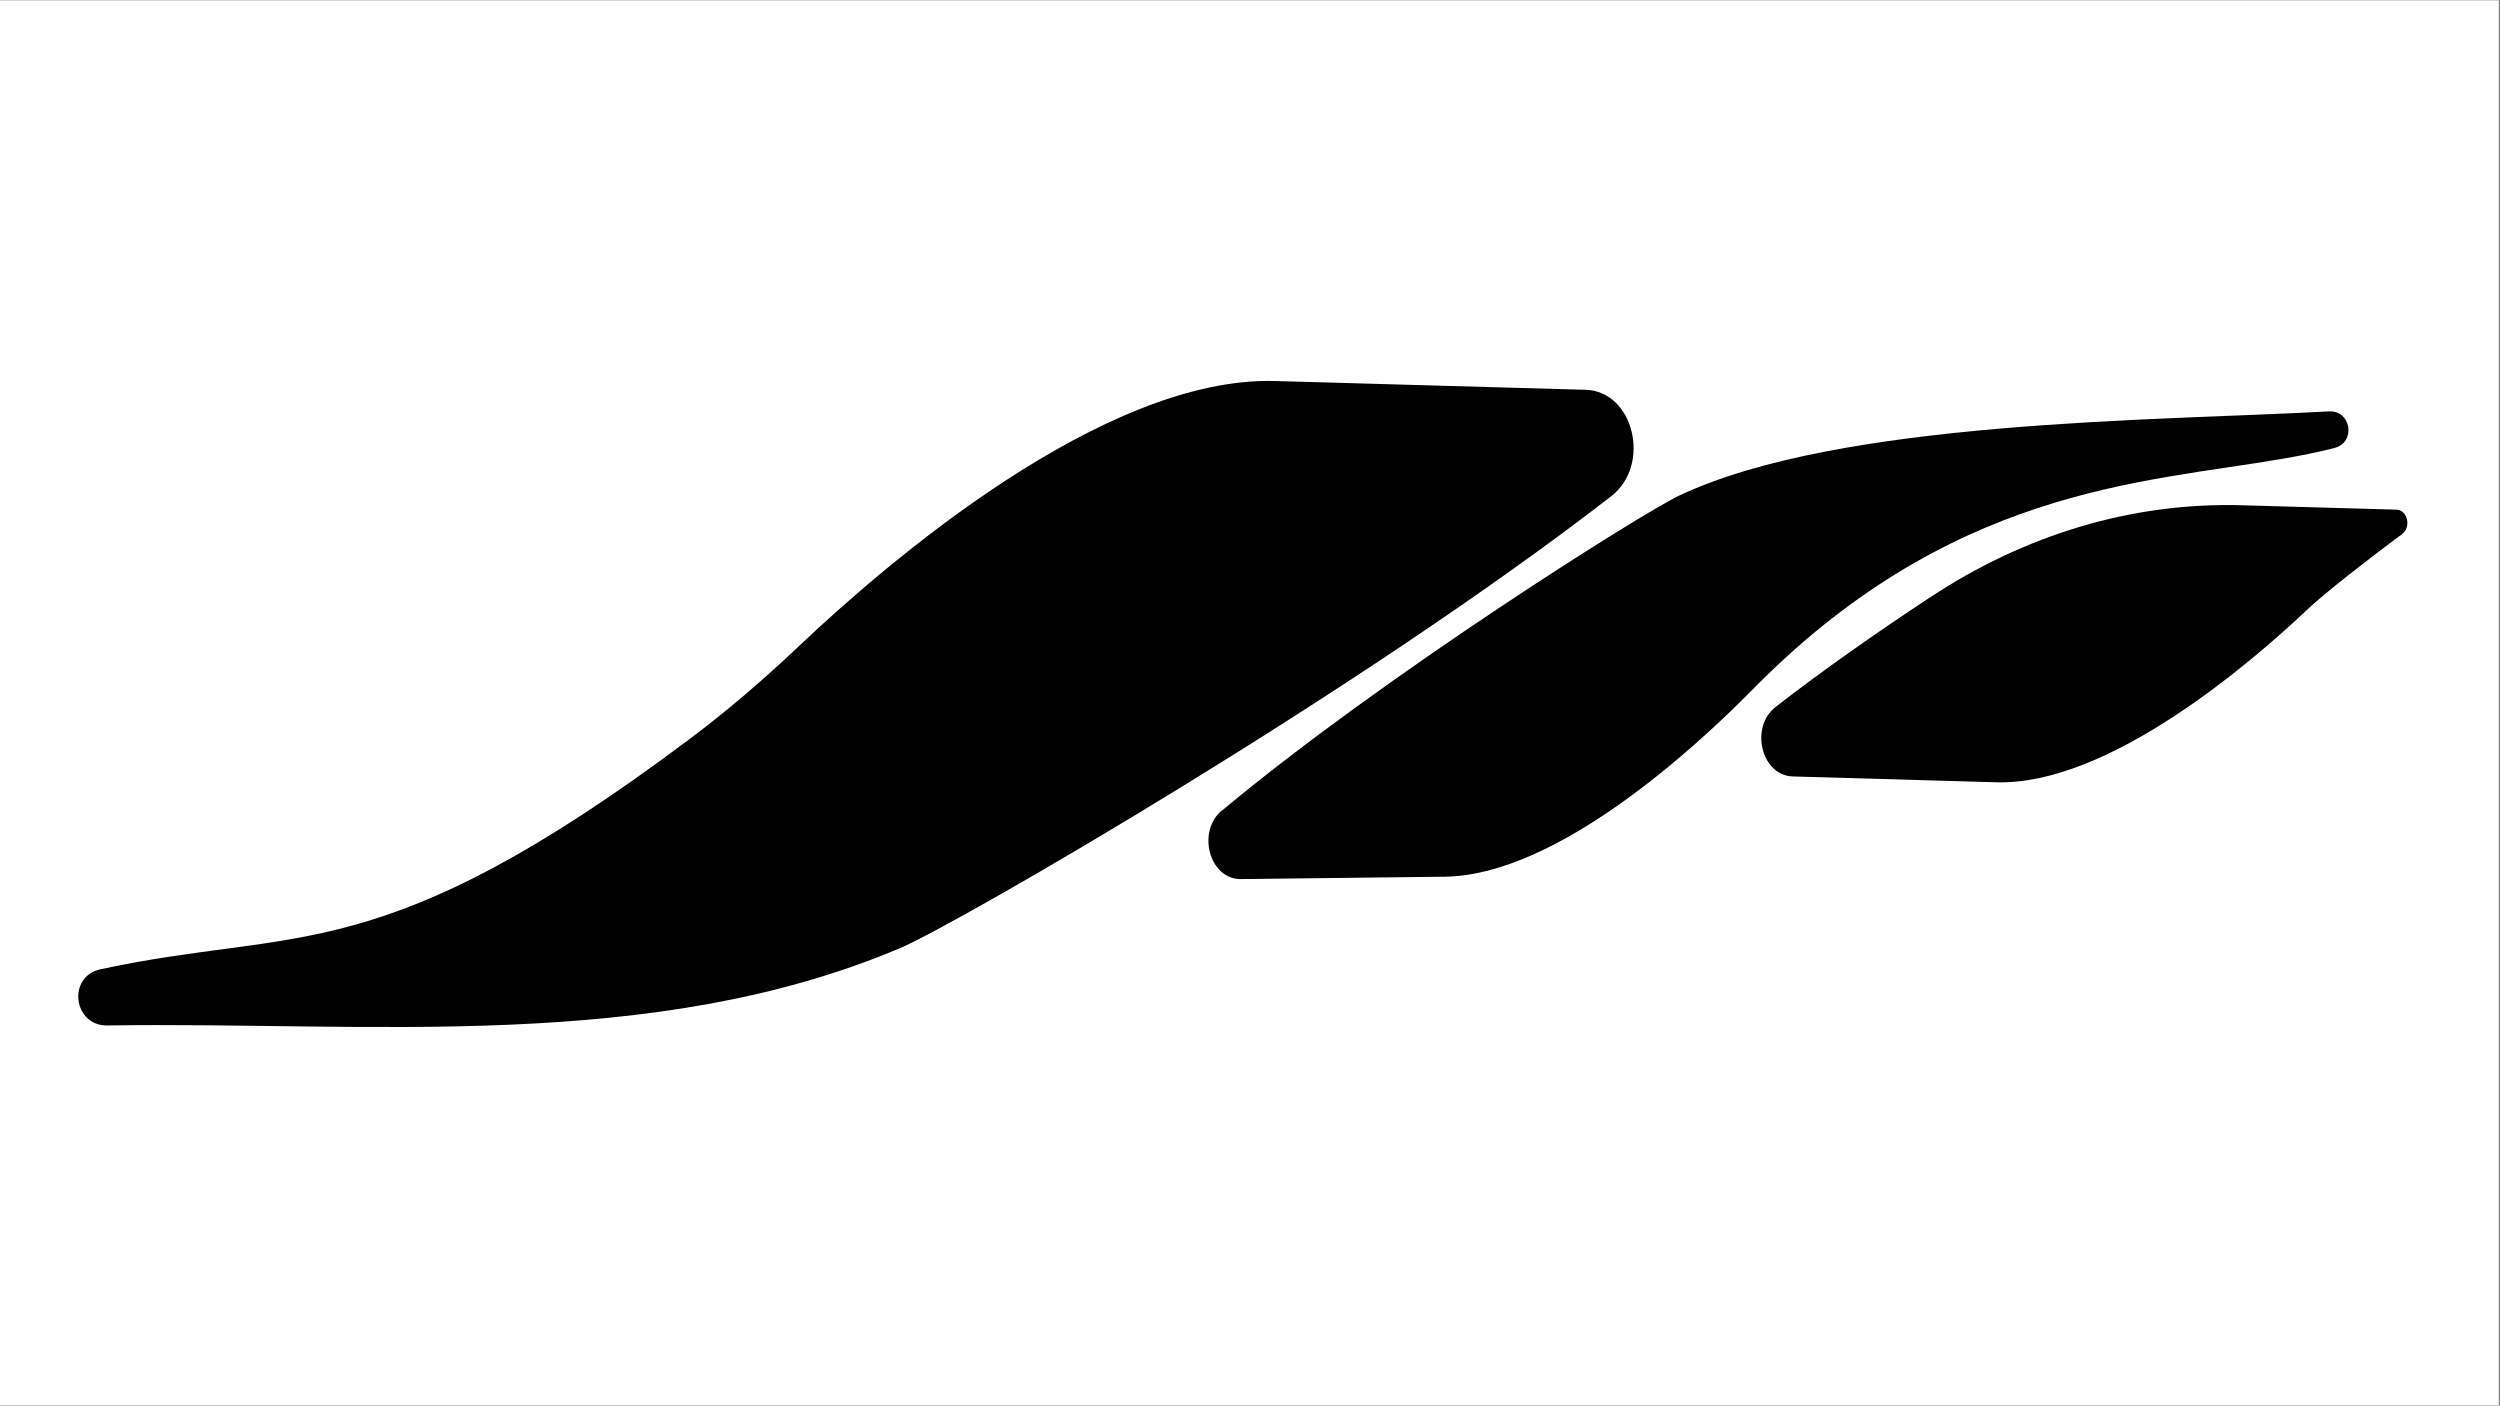
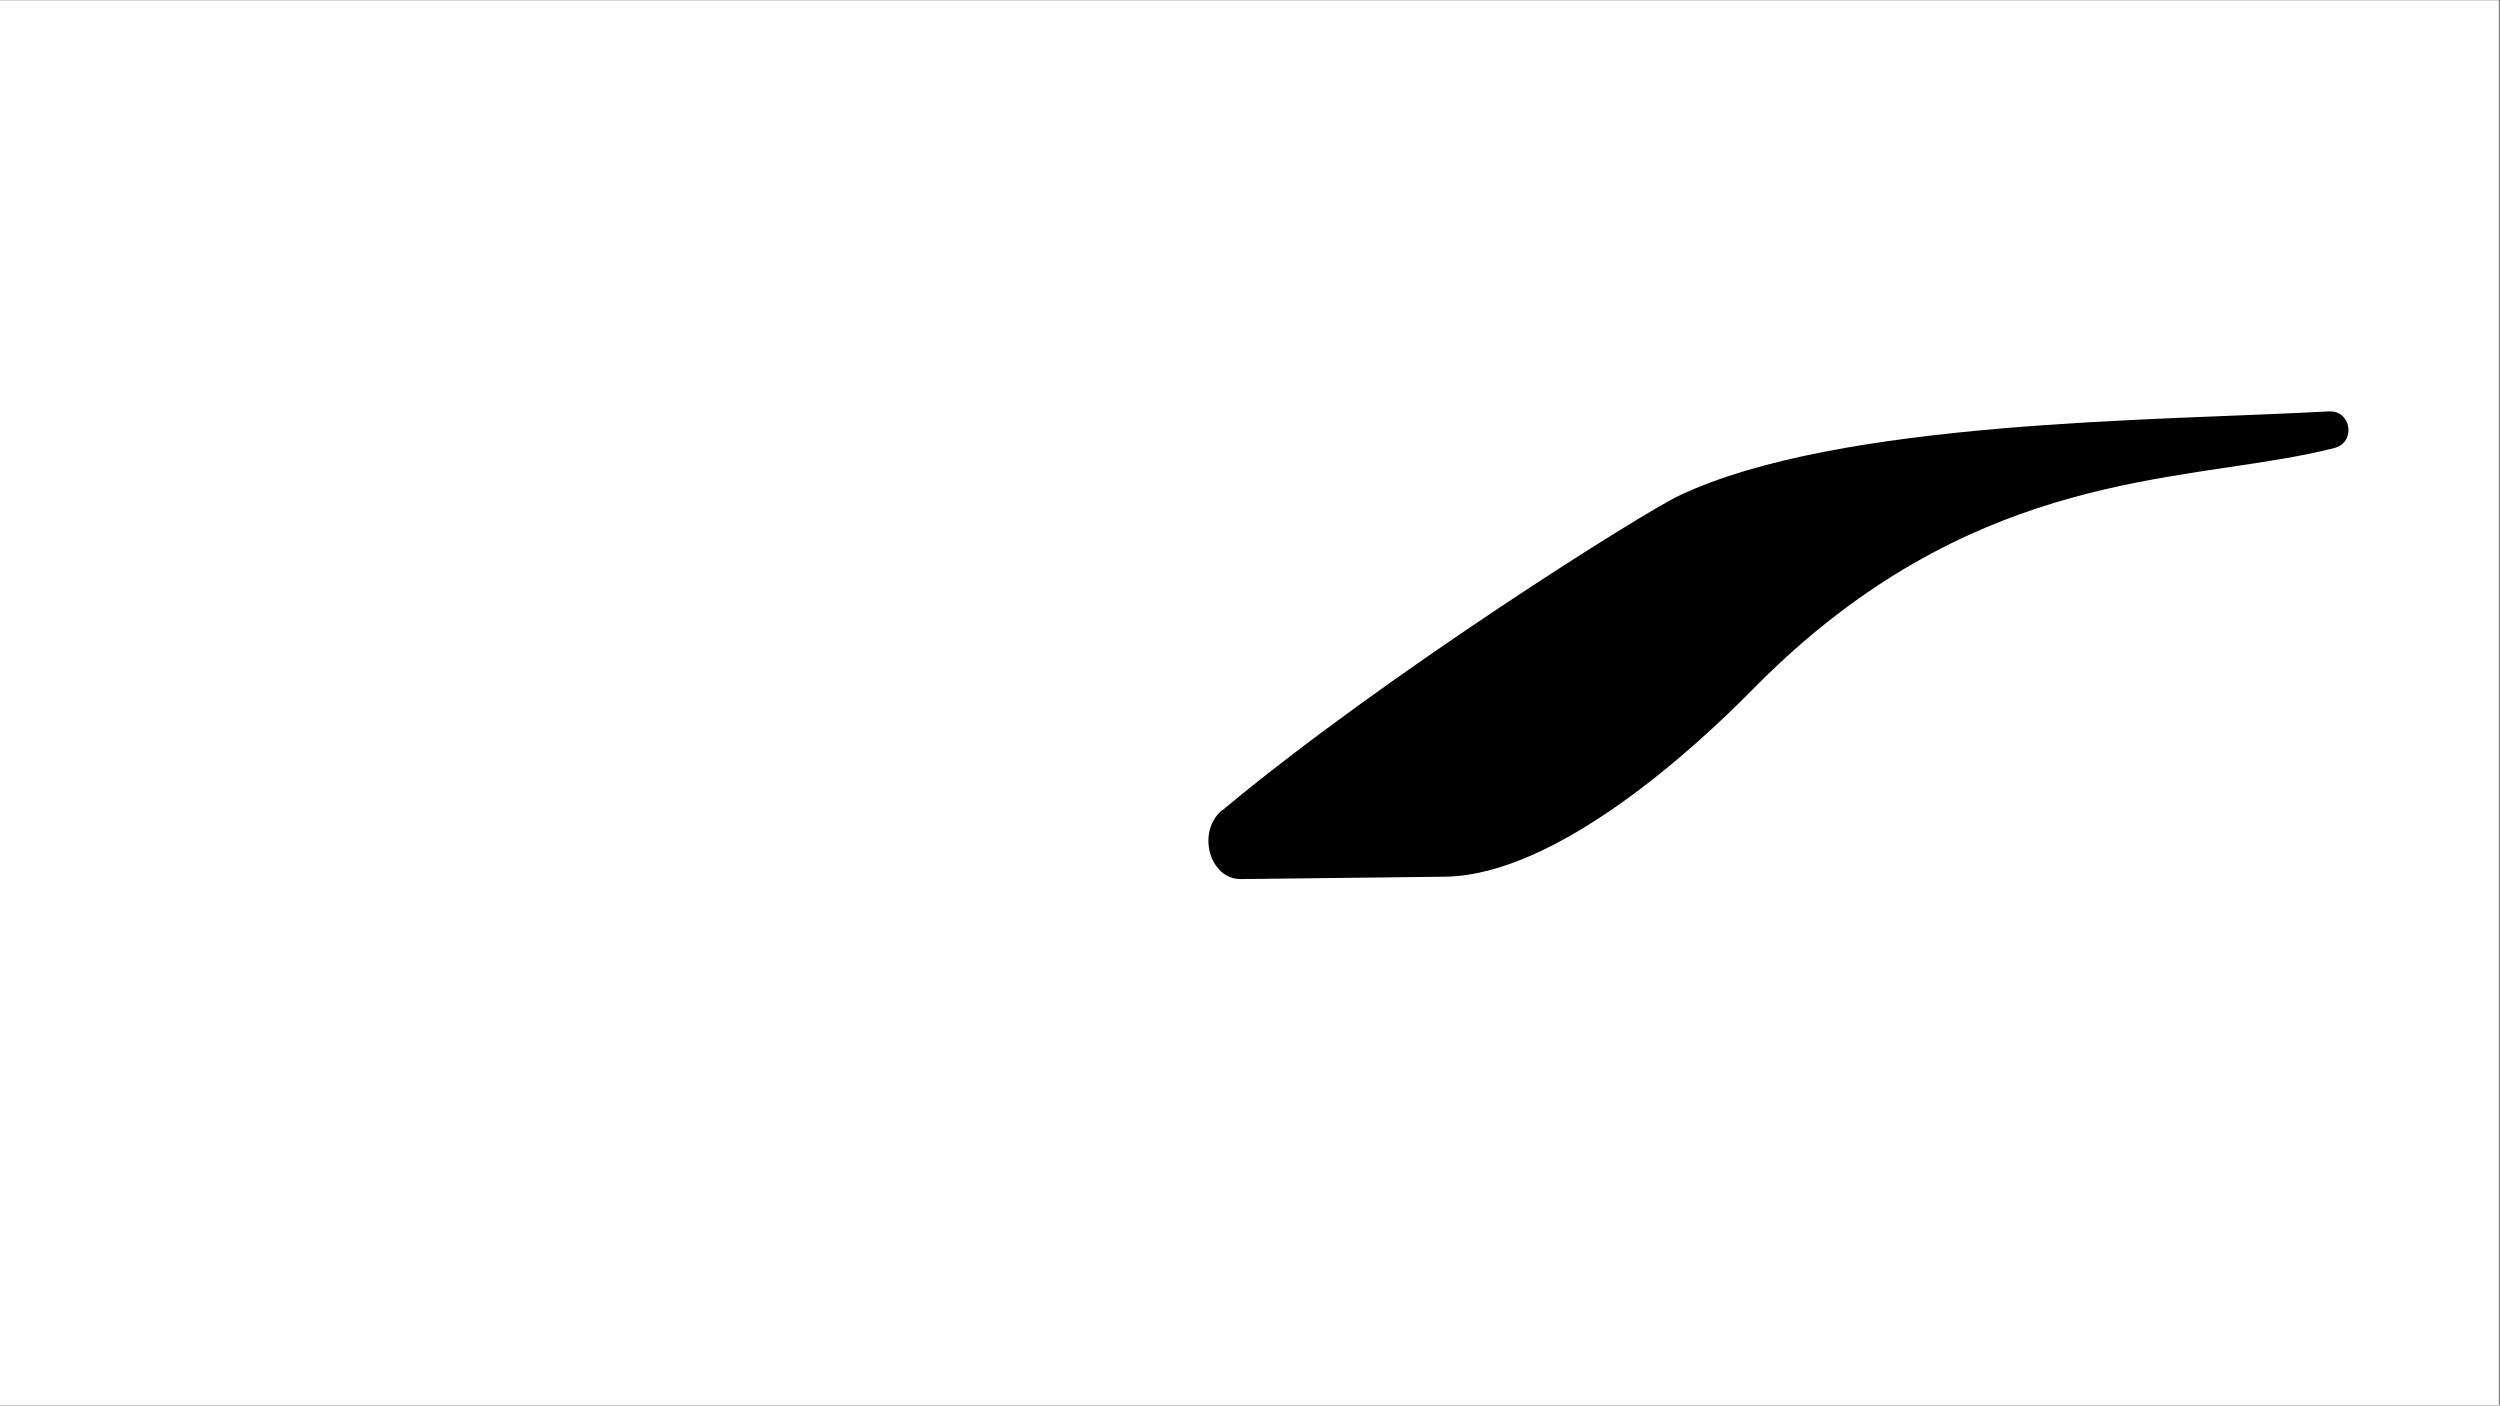
<svg xmlns="http://www.w3.org/2000/svg" version="1.0" preserveAspectRatio="xMidYMid meet" height="768" viewBox="0 0 1024.5 576" zoomAndPan="magnify" width="1366">
  <rect x="0" y="0" width="1024.5" height="576" fill="#808080" stroke="none" />
  <defs>
    <clipPath id="8346df912f">
      <path clip-rule="nonzero" d="M 0 0.141 L 1024 0.141 L 1024 575.859 L 0 575.859 Z M 0 0.141" />
    </clipPath>
    <clipPath id="8299fd3f57">
      <path clip-rule="nonzero" d="M 32 156 L 670 156 L 670 421 L 32 421 Z M 32 156" />
    </clipPath>
    <clipPath id="02dea0722a">
      <path clip-rule="nonzero" d="M 369.086 388.441 C 267.109 431.707 151.031 418.586 44.031 420.234 C 29.934 420.461 27.457 400.141 41.18 397.215 C 122.613 379.594 155.305 398.191 282.254 303.109 C 298 291.336 313.074 278.367 327.547 264.645 C 363.461 230.602 452.32 154.117 522.578 156.141 L 649.828 159.738 C 669.551 160.34 676.824 190.484 660.324 203.305 C 556.996 283.465 391.809 378.77 369.086 388.441" />
    </clipPath>
    <clipPath id="879fe67f67">
      <path clip-rule="nonzero" d="M 495 168 L 963 168 L 963 361 L 495 361 Z M 495 168" />
    </clipPath>
    <clipPath id="1b18ce9248">
      <path clip-rule="nonzero" d="M 500.836 331.98 C 490.262 340.754 495.586 360.398 508.559 360.25 L 592.016 359.273 C 638.055 358.75 694.895 306.184 717.766 283.016 C 726.988 273.641 736.66 264.719 746.707 256.621 C 828.141 190.934 903.648 197.23 956.664 183.586 C 965.586 181.262 963.562 168.062 954.34 168.59 C 884.23 172.488 754.133 171.961 688.145 203.082 C 673.449 209.98 566.969 276.867 500.836 332.129" />
    </clipPath>
    <clipPath id="c5cb560f91">
      <path clip-rule="nonzero" d="M 721 206.176 L 987 206.176 L 987 321 L 721 321 Z M 721 206.176" />
    </clipPath>
    <clipPath id="cd20bb6847">
      <path clip-rule="nonzero" d="M 790.949 244.773 C 768.602 259.543 746.559 274.992 727.66 289.688 C 716.938 298.012 721.812 317.809 734.637 318.184 L 818.02 320.582 C 864.059 321.93 922.32 271.766 945.941 249.422 C 952.465 243.199 971.062 228.727 984.41 218.828 C 988.234 215.977 986.582 209.004 982.086 208.855 L 918.648 207.055 C 874.031 205.781 829.941 218.977 791.023 244.773" />
    </clipPath>
  </defs>
  <g clip-path="url(#8346df912f)">
    <path fill-rule="nonzero" fill-opacity="1" d="M 0 0.141 L 1024 0.141 L 1024 575.859 L 0 575.859 Z M 0 0.141" fill="#ffffff" />
  </g>
  <g clip-path="url(#8299fd3f57)">
    <g clip-path="url(#02dea0722a)">
-       <path fill-rule="nonzero" fill-opacity="1" d="M -5.461 118.574 L 1024.512 118.574 L 1024.512 458.359 L -5.461 458.359 Z M -5.461 118.574" fill="#000000" />
-     </g>
+       </g>
  </g>
  <g clip-path="url(#879fe67f67)">
    <g clip-path="url(#1b18ce9248)">
      <path fill-rule="nonzero" fill-opacity="1" d="M -5.461 118.574 L 1024.512 118.574 L 1024.512 458.359 L -5.461 458.359 Z M -5.461 118.574" fill="#000000" />
    </g>
  </g>
  <g clip-path="url(#c5cb560f91)">
    <g clip-path="url(#cd20bb6847)">
-       <path fill-rule="nonzero" fill-opacity="1" d="M -5.461 118.574 L 1024.512 118.574 L 1024.512 458.359 L -5.461 458.359 Z M -5.461 118.574" fill="#000000" />
-     </g>
+       </g>
  </g>
</svg>